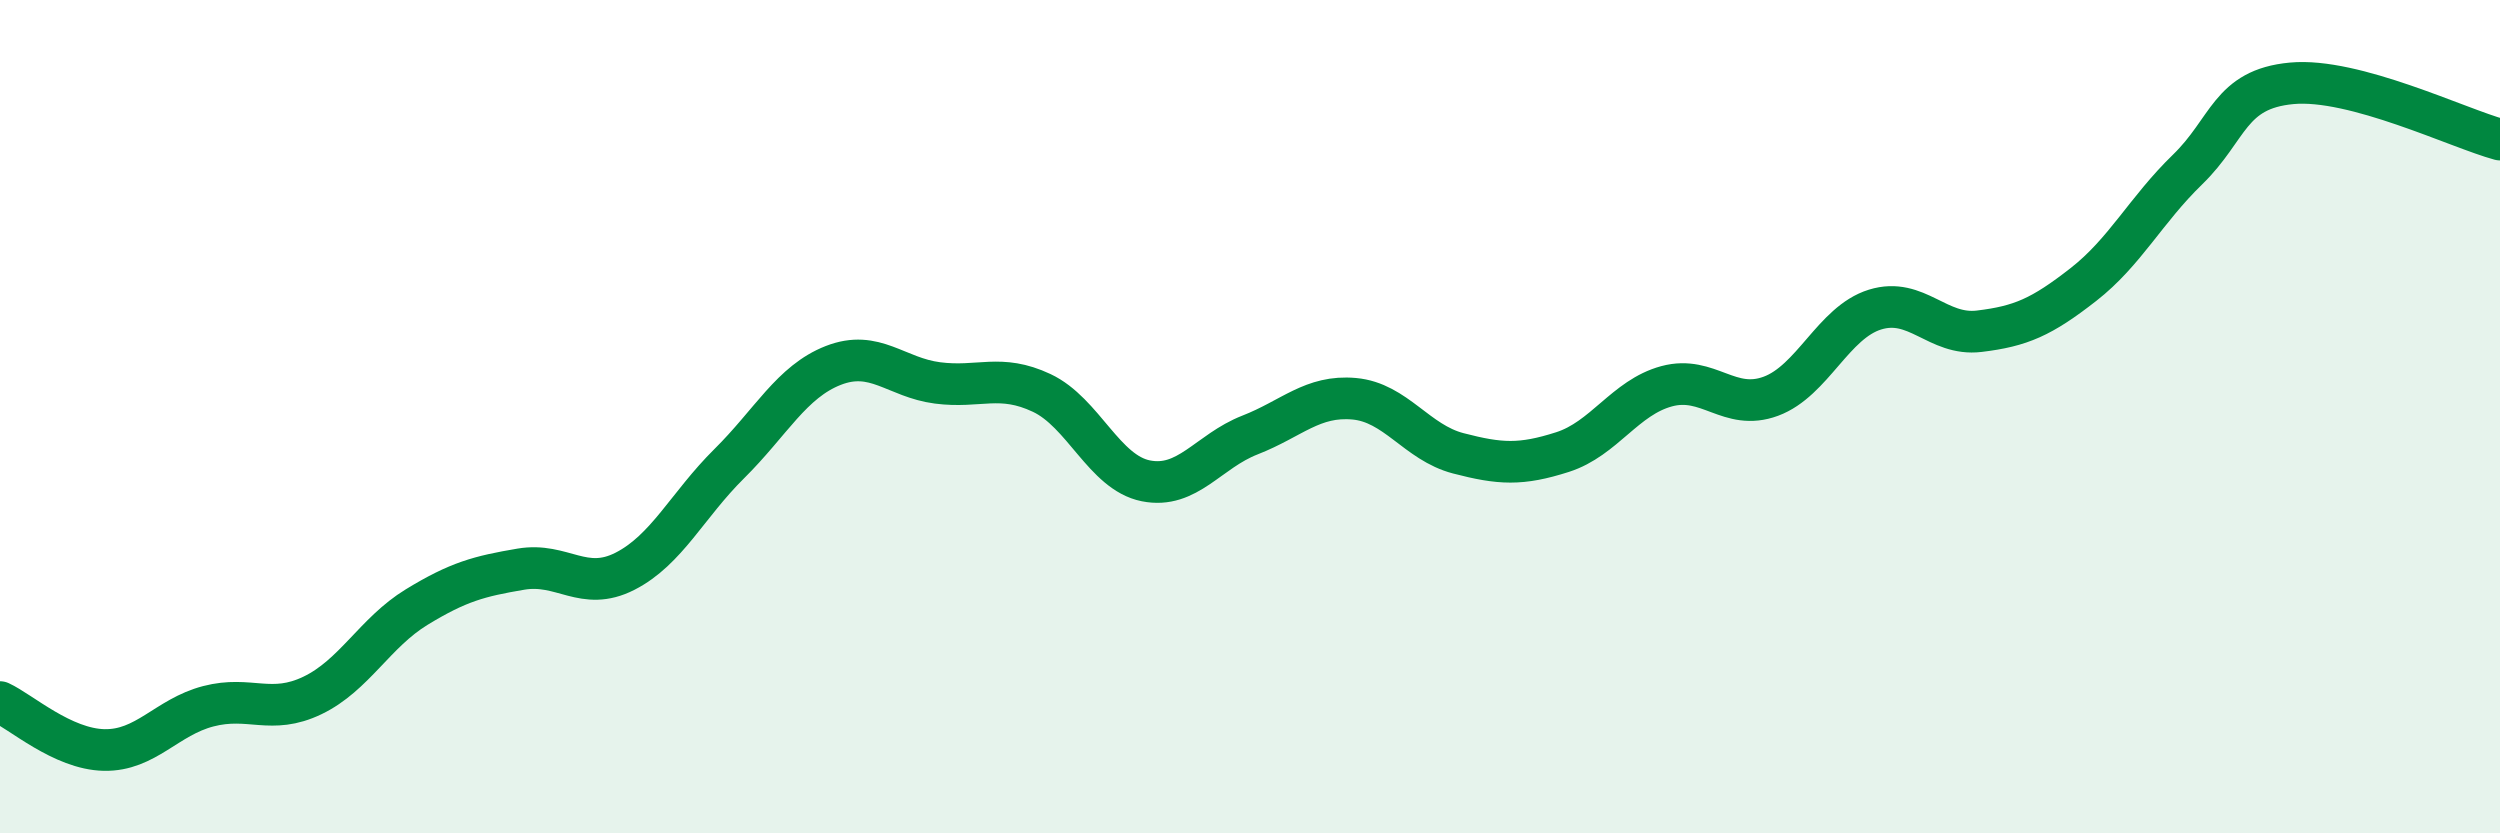
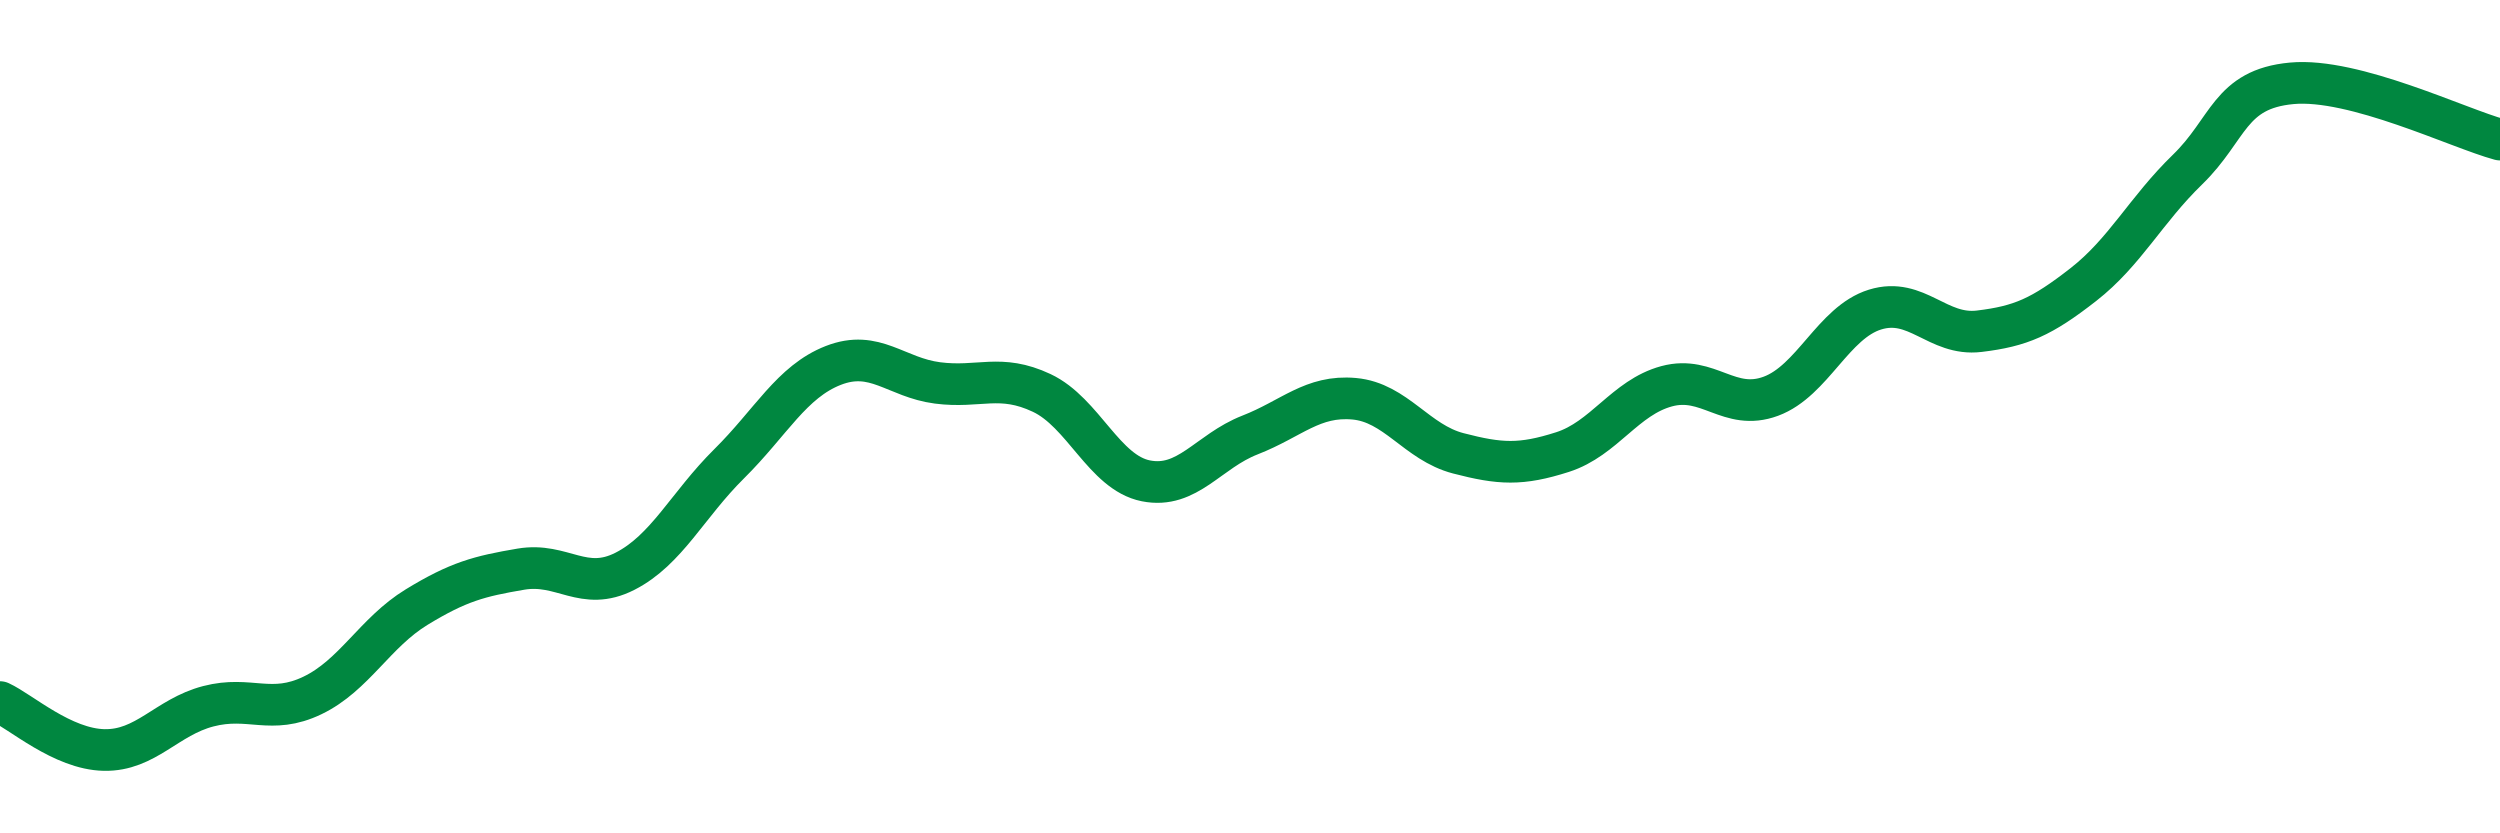
<svg xmlns="http://www.w3.org/2000/svg" width="60" height="20" viewBox="0 0 60 20">
-   <path d="M 0,16.85 C 0.5,17.08 1.5,17.98 2.5,18 C 3.5,18.02 4,17.21 5,16.95 C 6,16.69 6.5,17.17 7.5,16.69 C 8.5,16.21 9,15.18 10,14.57 C 11,13.96 11.5,13.83 12.5,13.66 C 13.5,13.49 14,14.22 15,13.71 C 16,13.2 16.5,12.12 17.5,11.13 C 18.5,10.14 19,9.16 20,8.77 C 21,8.38 21.5,9.06 22.5,9.19 C 23.5,9.32 24,8.96 25,9.43 C 26,9.9 26.5,11.34 27.5,11.54 C 28.5,11.74 29,10.83 30,10.44 C 31,10.05 31.5,9.48 32.5,9.57 C 33.5,9.66 34,10.62 35,10.88 C 36,11.14 36.5,11.17 37.5,10.85 C 38.5,10.53 39,9.54 40,9.27 C 41,9 41.5,9.88 42.5,9.51 C 43.5,9.14 44,7.74 45,7.43 C 46,7.12 46.5,8.07 47.5,7.95 C 48.5,7.83 49,7.61 50,6.83 C 51,6.05 51.5,5.04 52.5,4.07 C 53.5,3.1 53.5,2.14 55,2 C 56.5,1.86 59,3.08 60,3.35L60 20L0 20Z" fill="#008740" opacity="0.1" stroke-linecap="round" stroke-linejoin="round" />
  <path d="M 0,16.85 C 0.5,17.08 1.5,17.98 2.5,18 C 3.5,18.02 4,17.21 5,16.95 C 6,16.69 6.5,17.17 7.5,16.69 C 8.5,16.21 9,15.18 10,14.57 C 11,13.96 11.5,13.83 12.5,13.66 C 13.5,13.49 14,14.22 15,13.71 C 16,13.2 16.5,12.12 17.5,11.13 C 18.5,10.14 19,9.16 20,8.77 C 21,8.38 21.5,9.06 22.5,9.19 C 23.5,9.32 24,8.96 25,9.43 C 26,9.9 26.5,11.34 27.5,11.54 C 28.5,11.74 29,10.83 30,10.44 C 31,10.05 31.5,9.48 32.5,9.57 C 33.5,9.66 34,10.62 35,10.88 C 36,11.14 36.5,11.17 37.5,10.85 C 38.5,10.53 39,9.54 40,9.27 C 41,9 41.5,9.88 42.5,9.51 C 43.5,9.14 44,7.74 45,7.43 C 46,7.12 46.5,8.07 47.5,7.95 C 48.5,7.83 49,7.61 50,6.83 C 51,6.05 51.5,5.04 52.5,4.07 C 53.5,3.1 53.5,2.14 55,2 C 56.5,1.86 59,3.08 60,3.35" stroke="#008740" stroke-width="1" fill="none" stroke-linecap="round" stroke-linejoin="round" />
</svg>